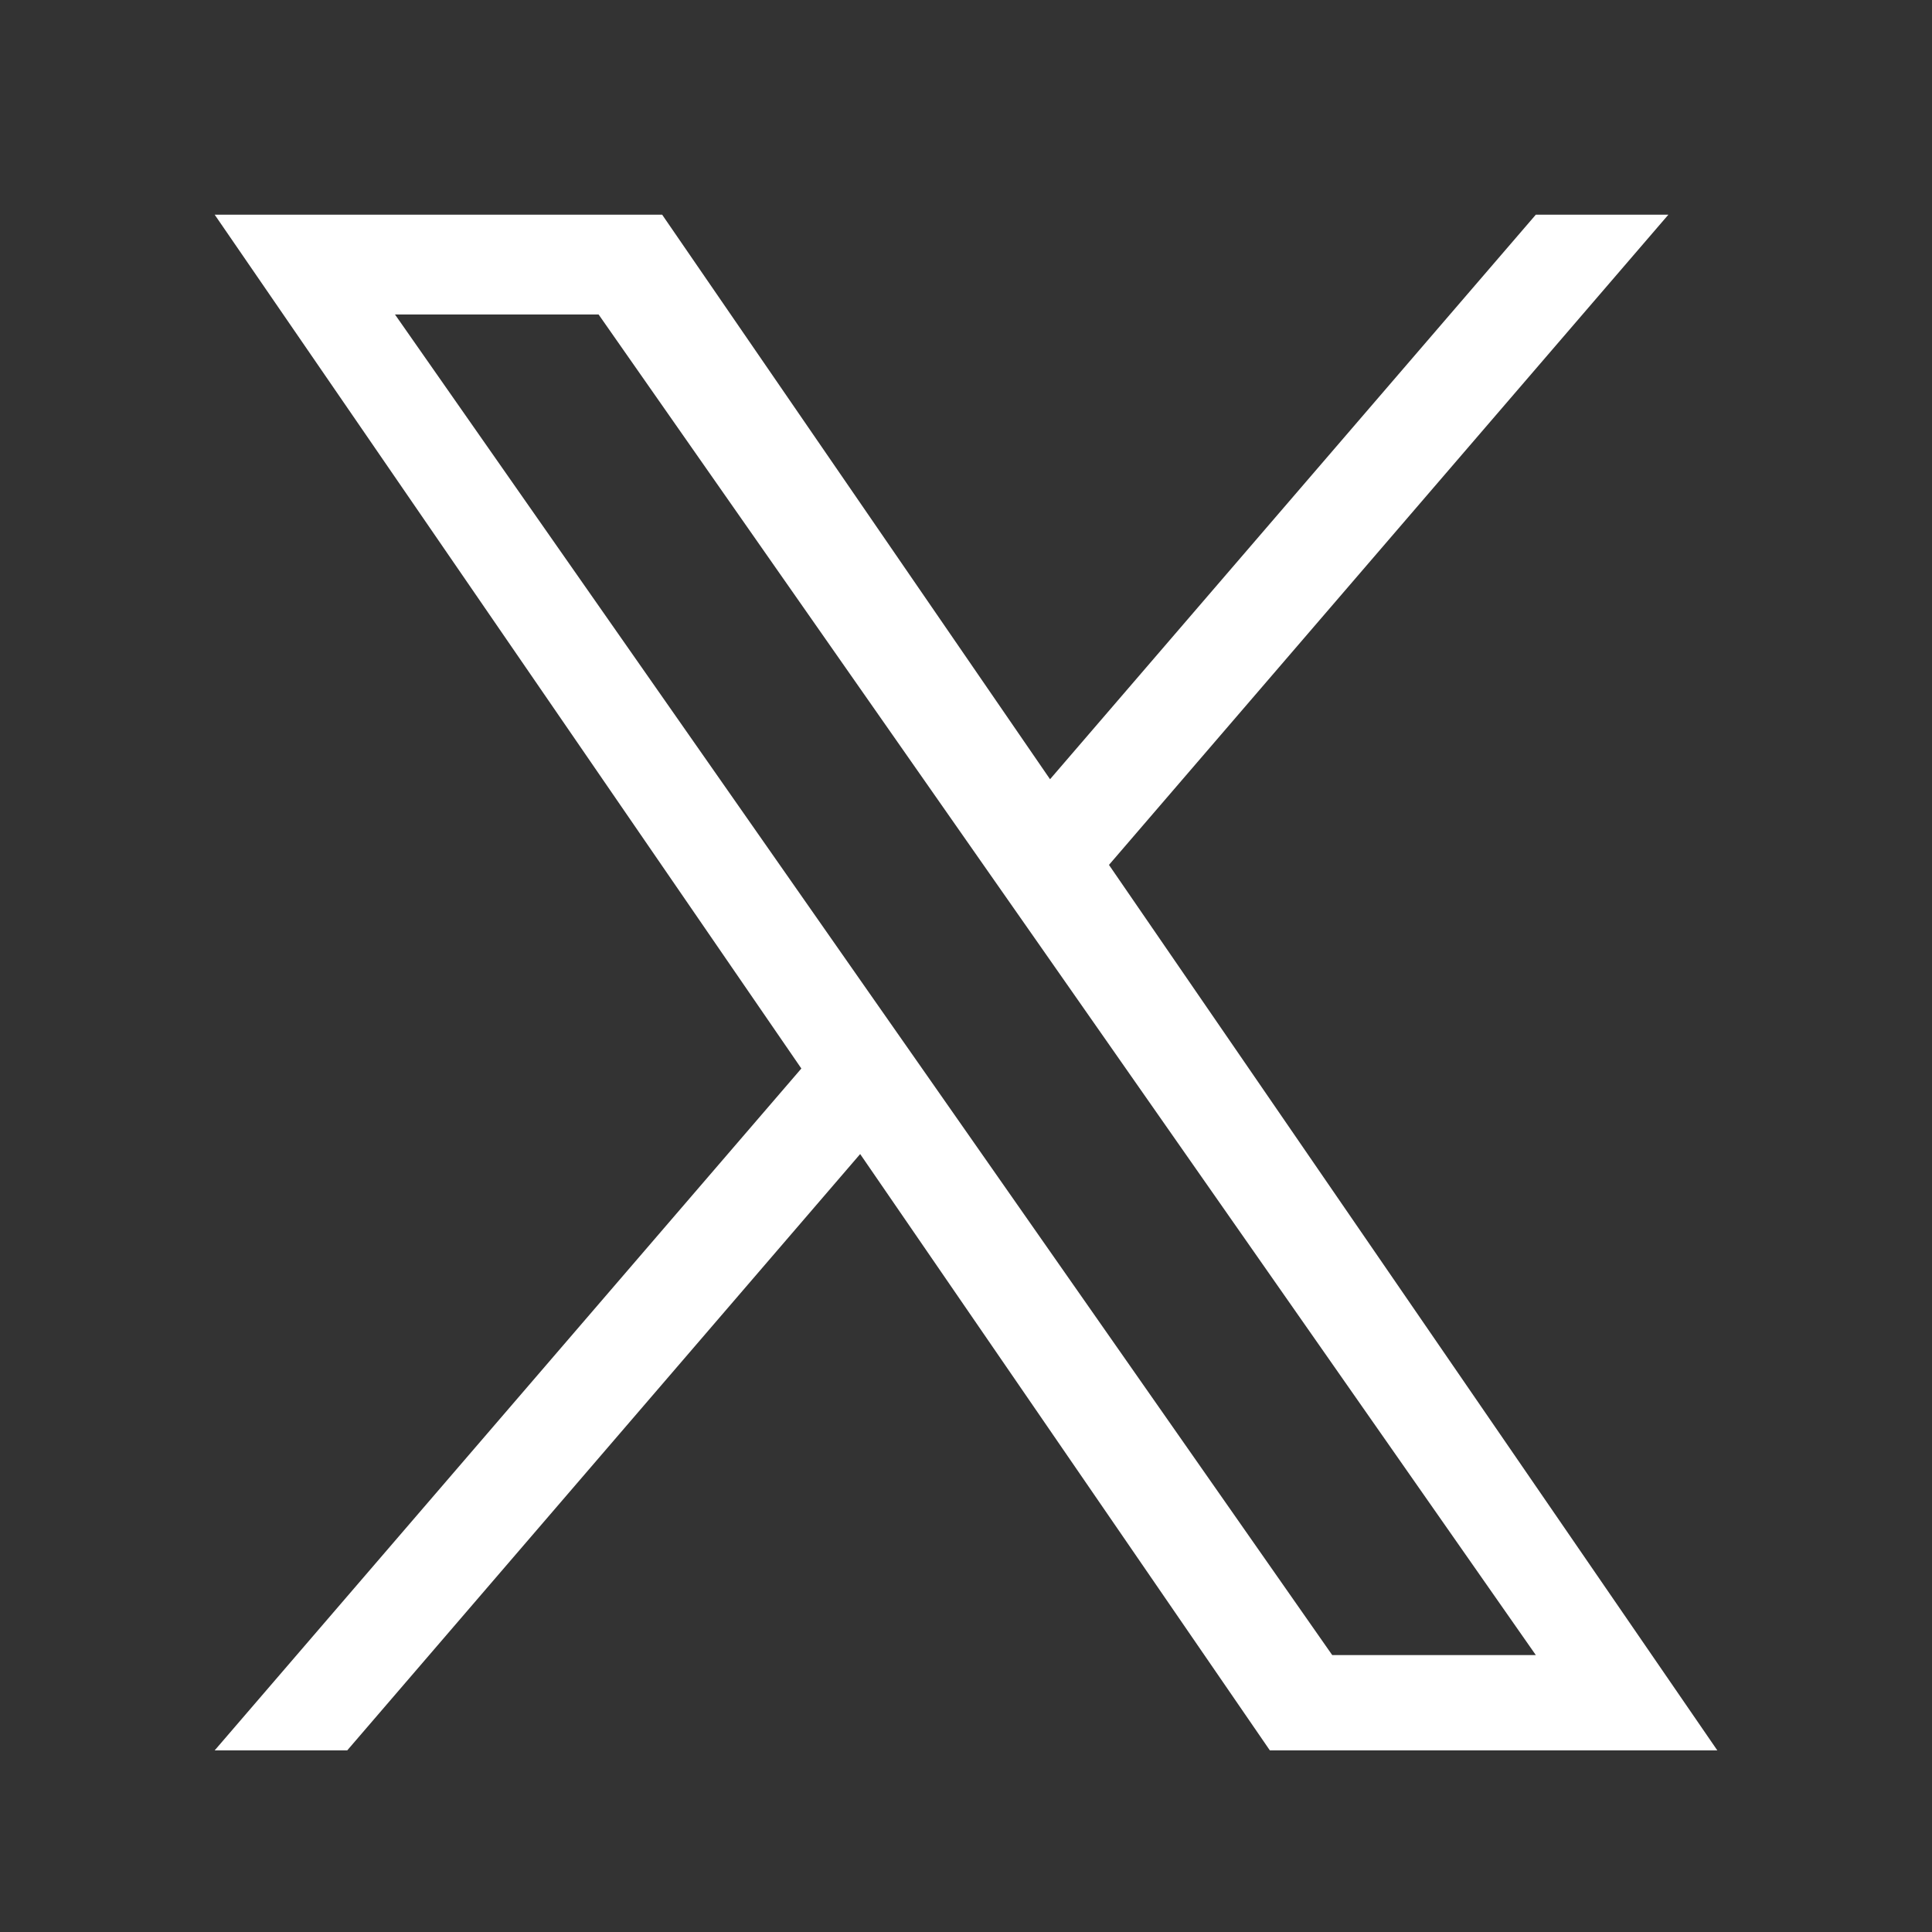
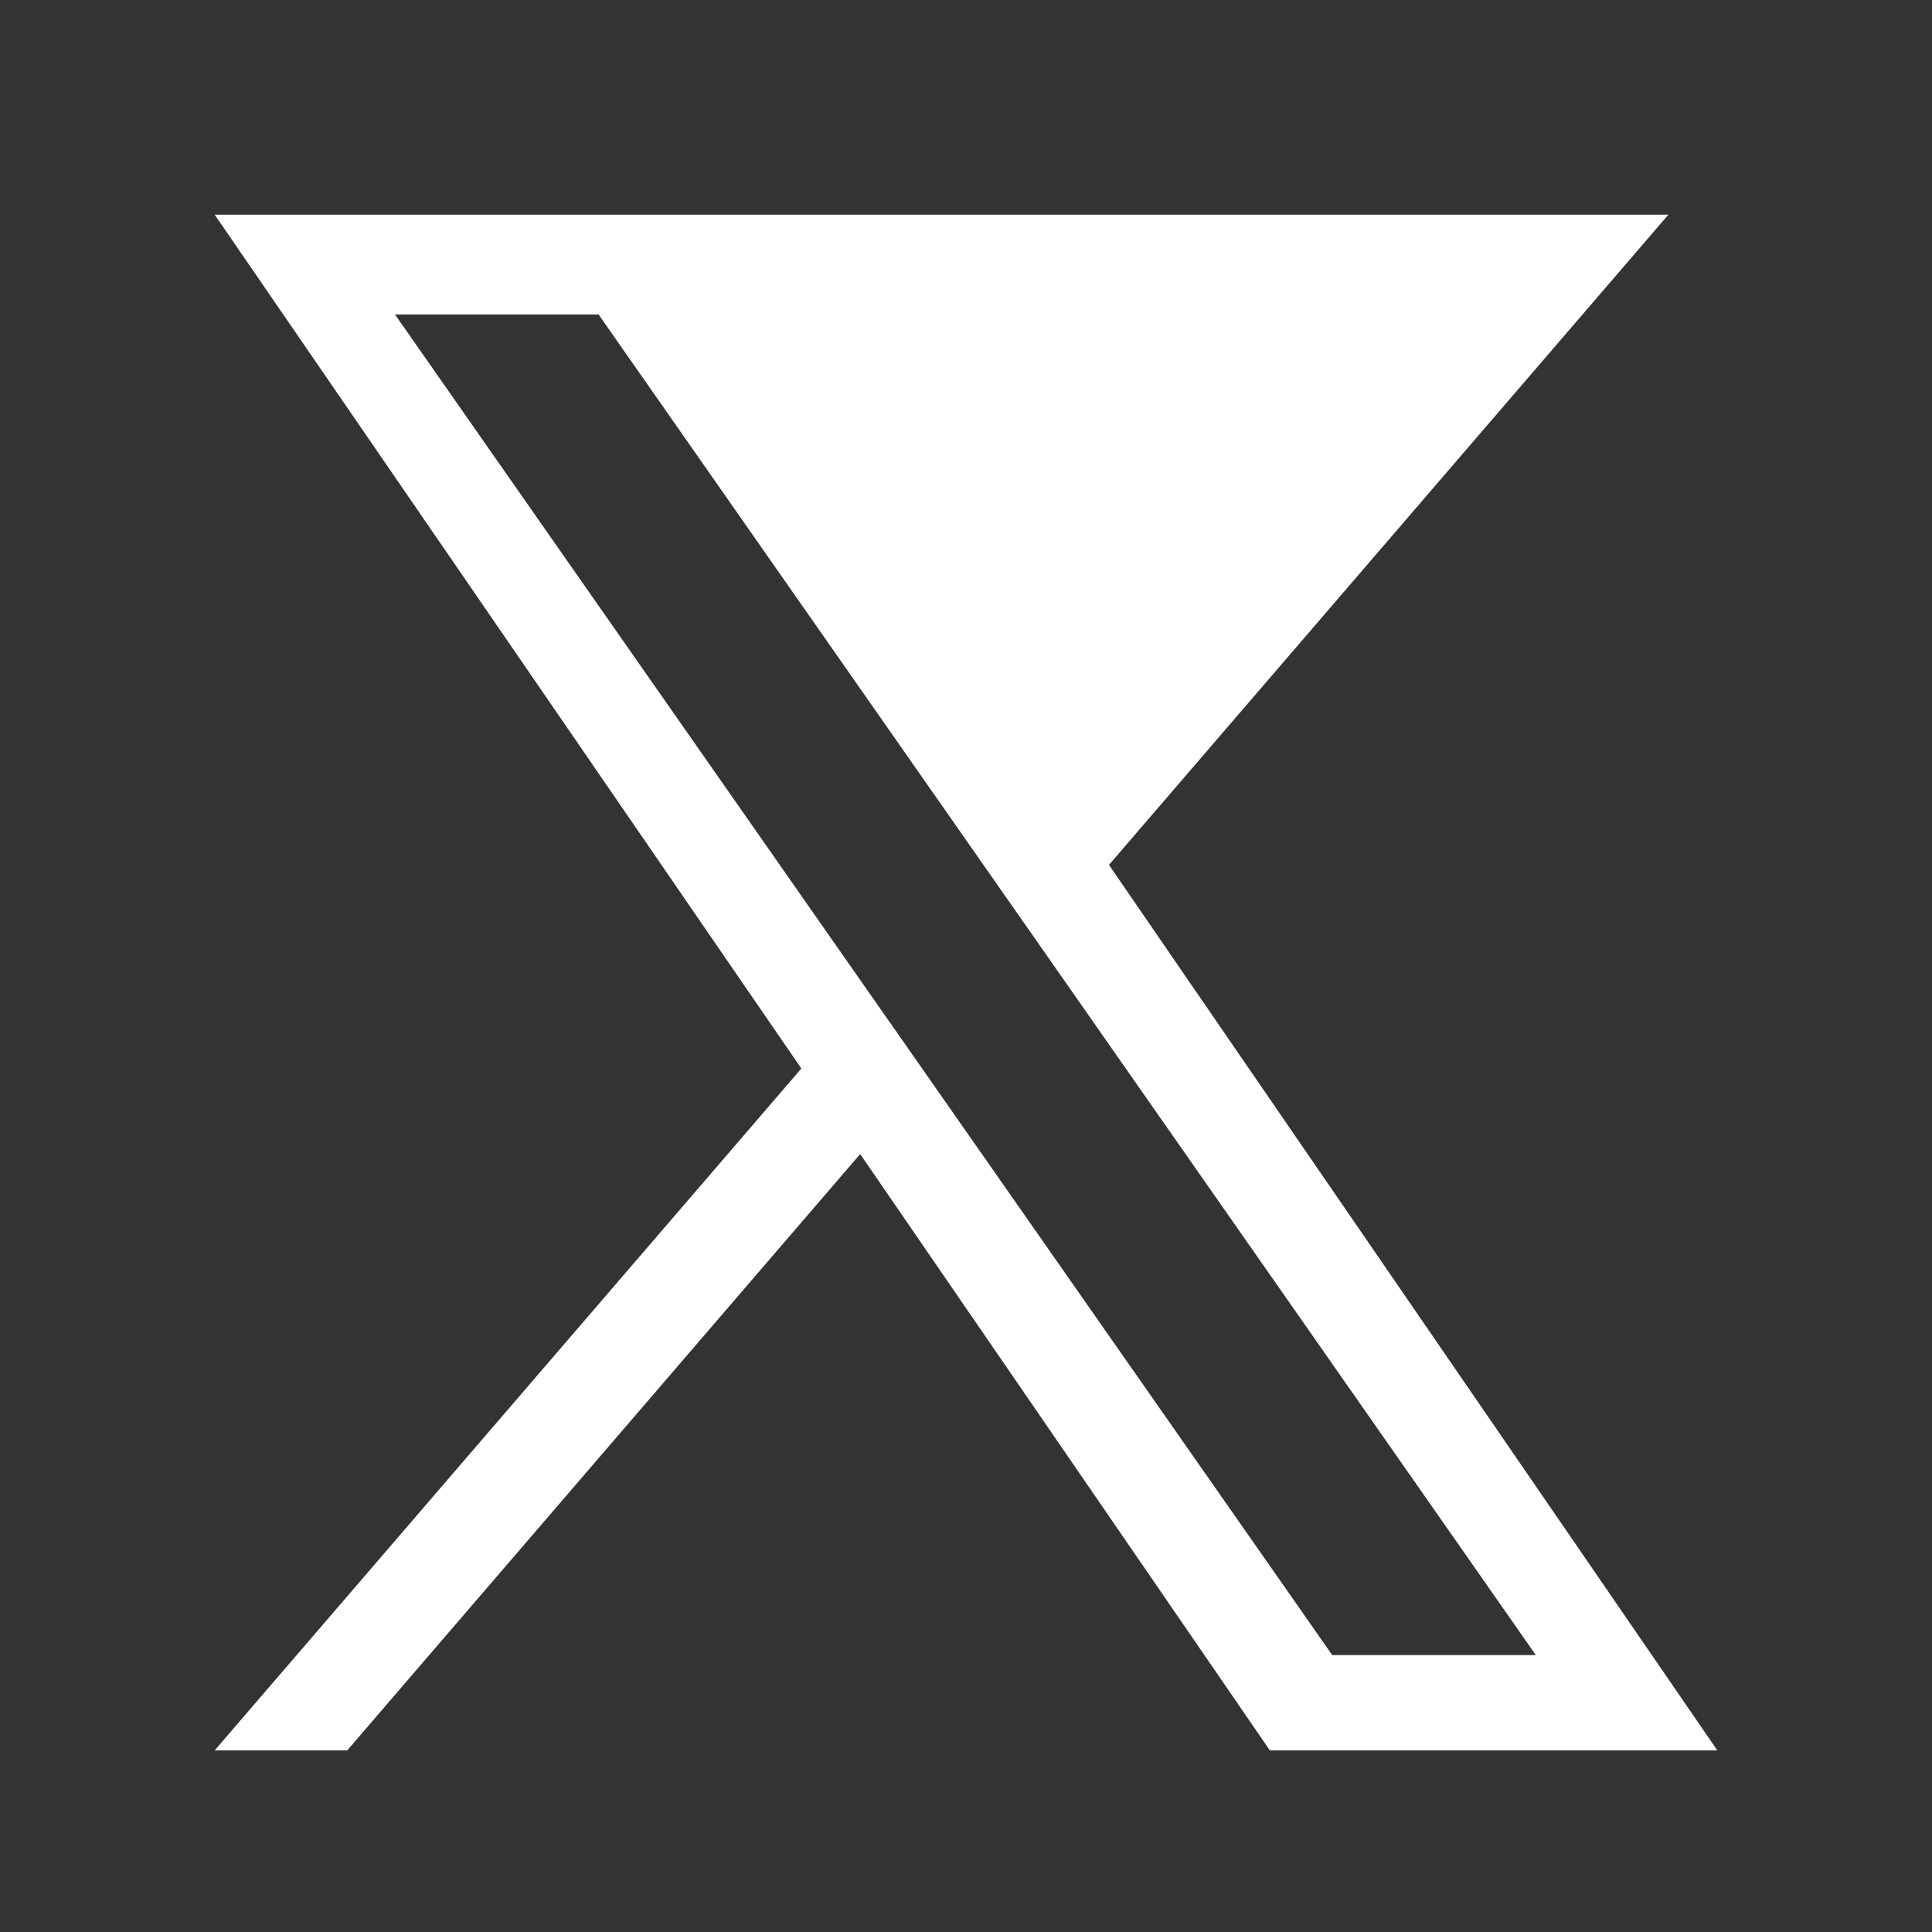
<svg xmlns="http://www.w3.org/2000/svg" width="18" height="18" viewBox="0 0 18 18" fill="none">
  <rect x="0" y="0" width="18" height="18" fill="#333333" stroke="none" />
-   <path d="M10.332 8.058L15.544 2H14.309L9.783 7.26L6.169 2H2L7.466 9.955L2 16.308H3.235L8.014 10.752L11.831 16.308H16L10.332 8.058H10.332ZM8.64 10.025L8.086 9.233L3.68 2.93H5.577L9.133 8.016L9.687 8.808L14.309 15.42H12.412L8.64 10.025V10.025Z" fill="white" />
+   <path d="M10.332 8.058L15.544 2H14.309L6.169 2H2L7.466 9.955L2 16.308H3.235L8.014 10.752L11.831 16.308H16L10.332 8.058H10.332ZM8.64 10.025L8.086 9.233L3.68 2.93H5.577L9.133 8.016L9.687 8.808L14.309 15.42H12.412L8.64 10.025V10.025Z" fill="white" />
</svg>